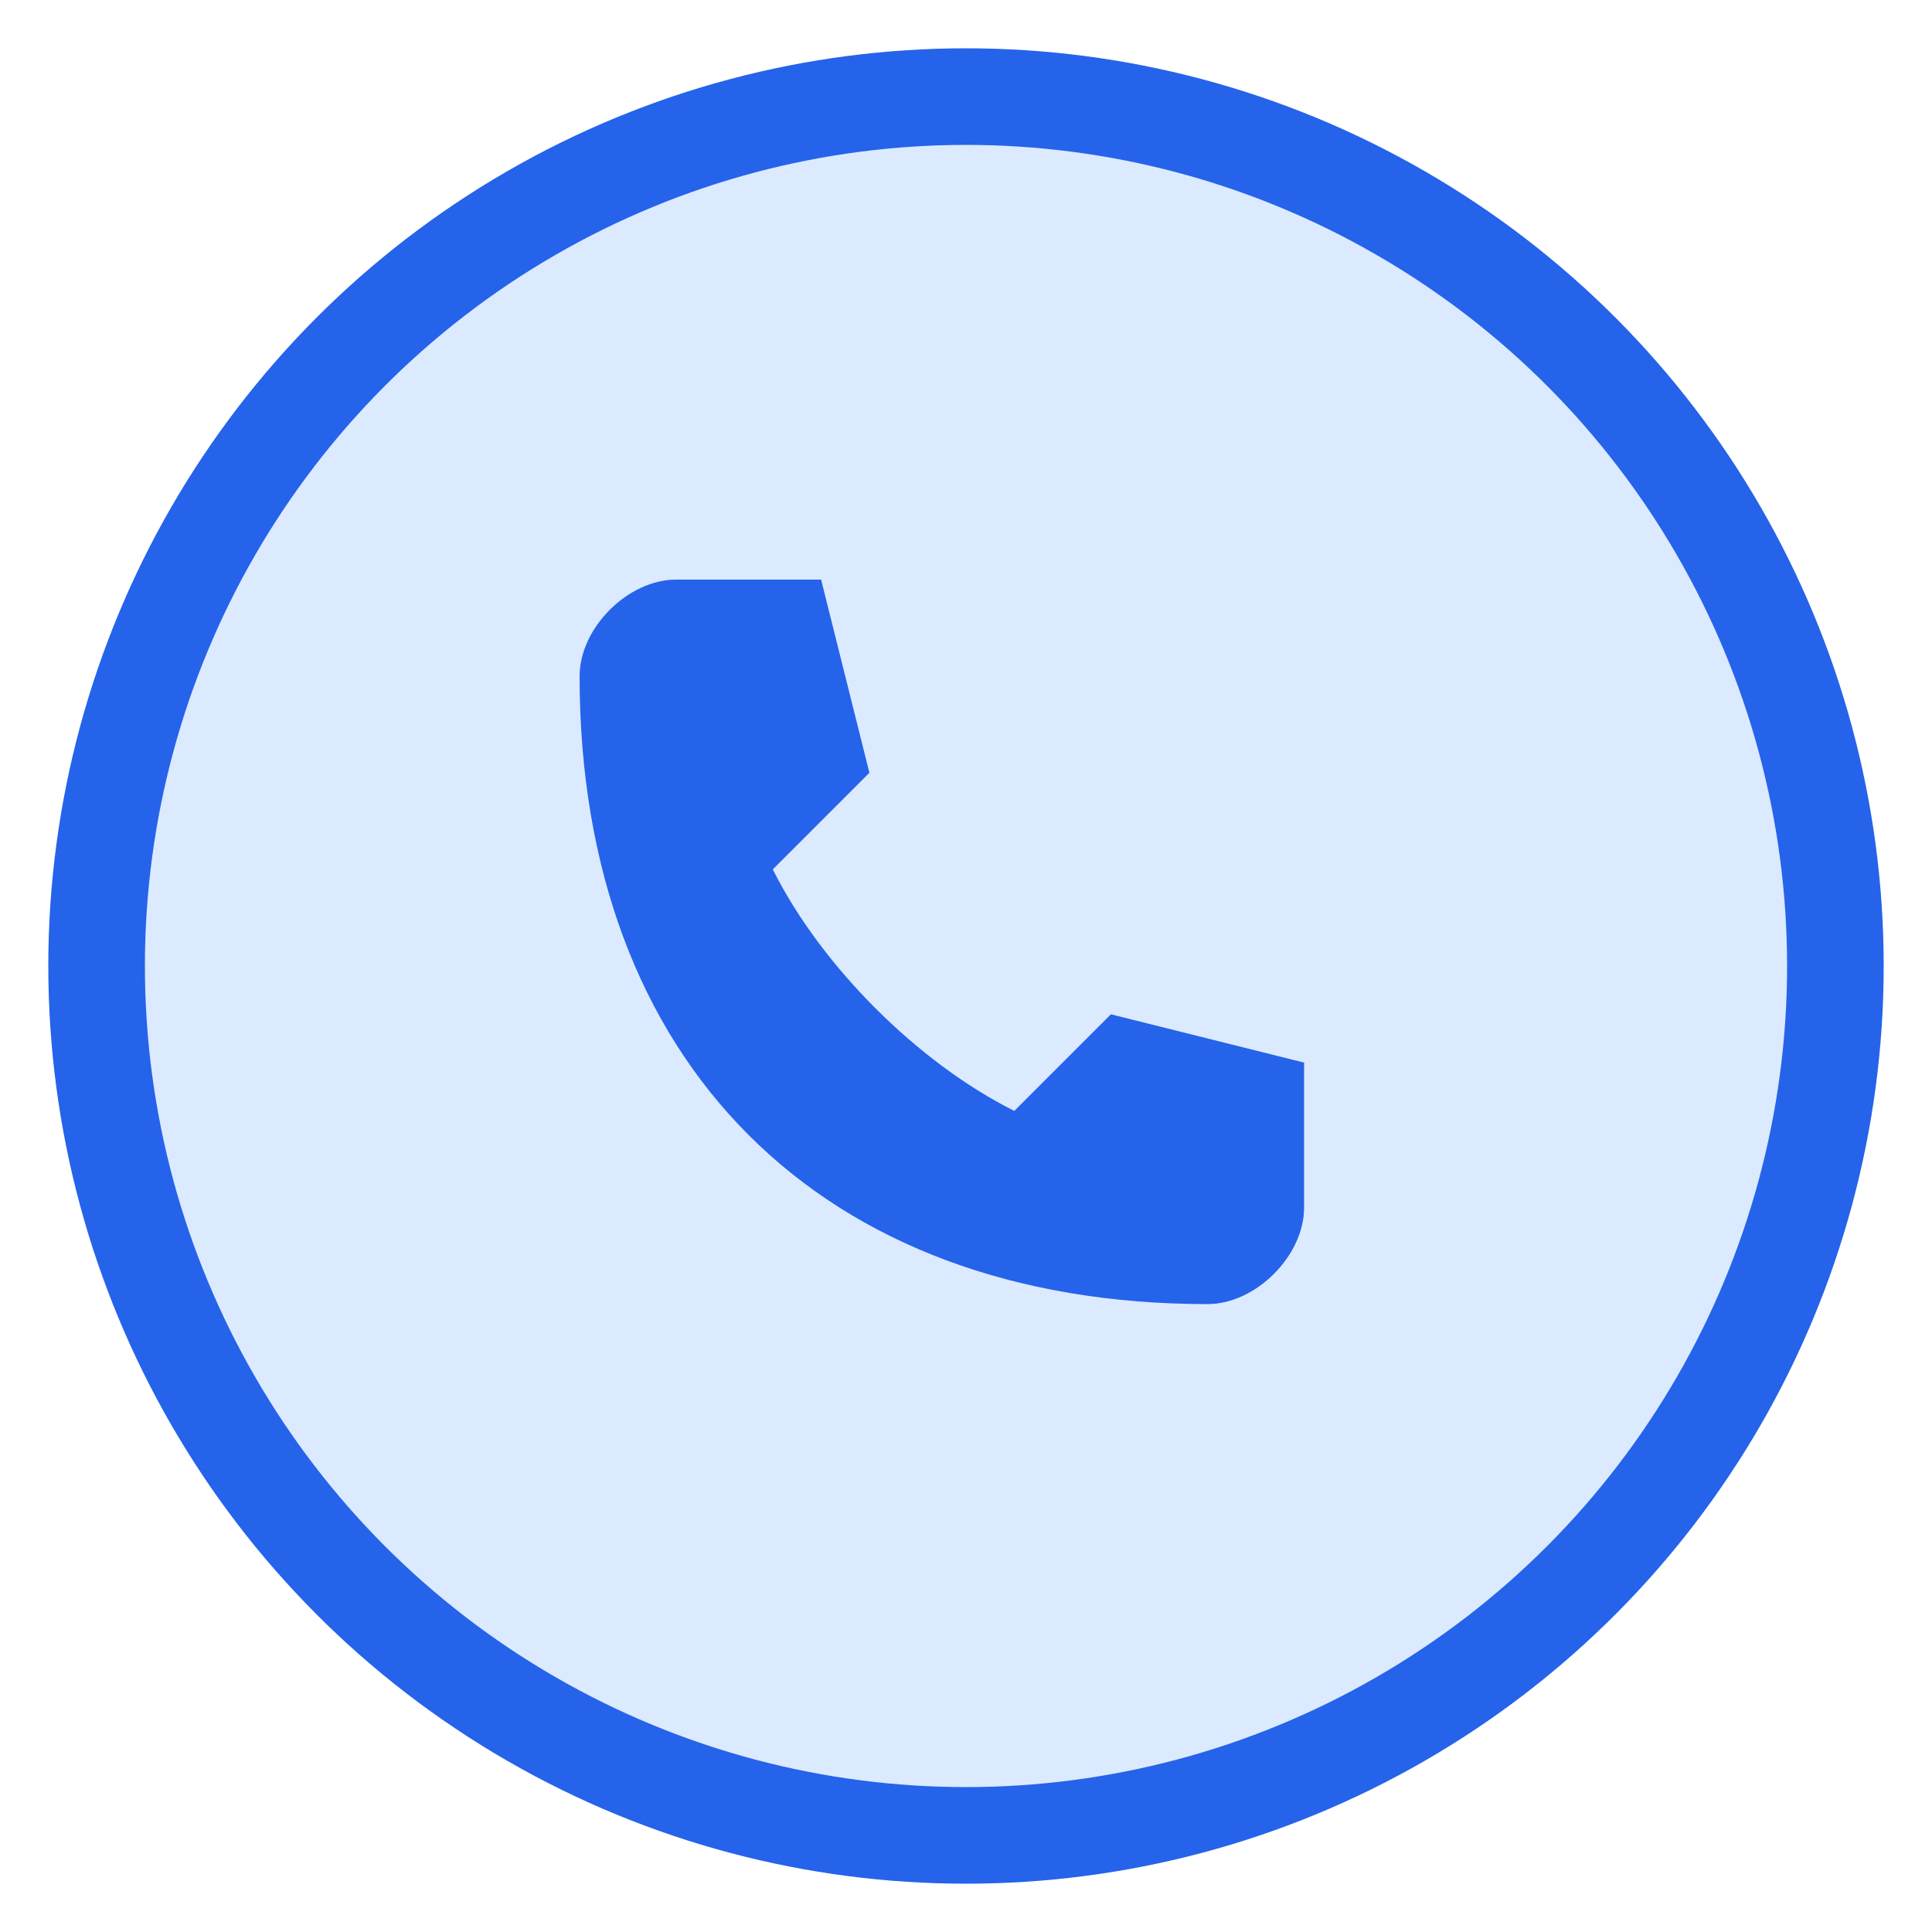
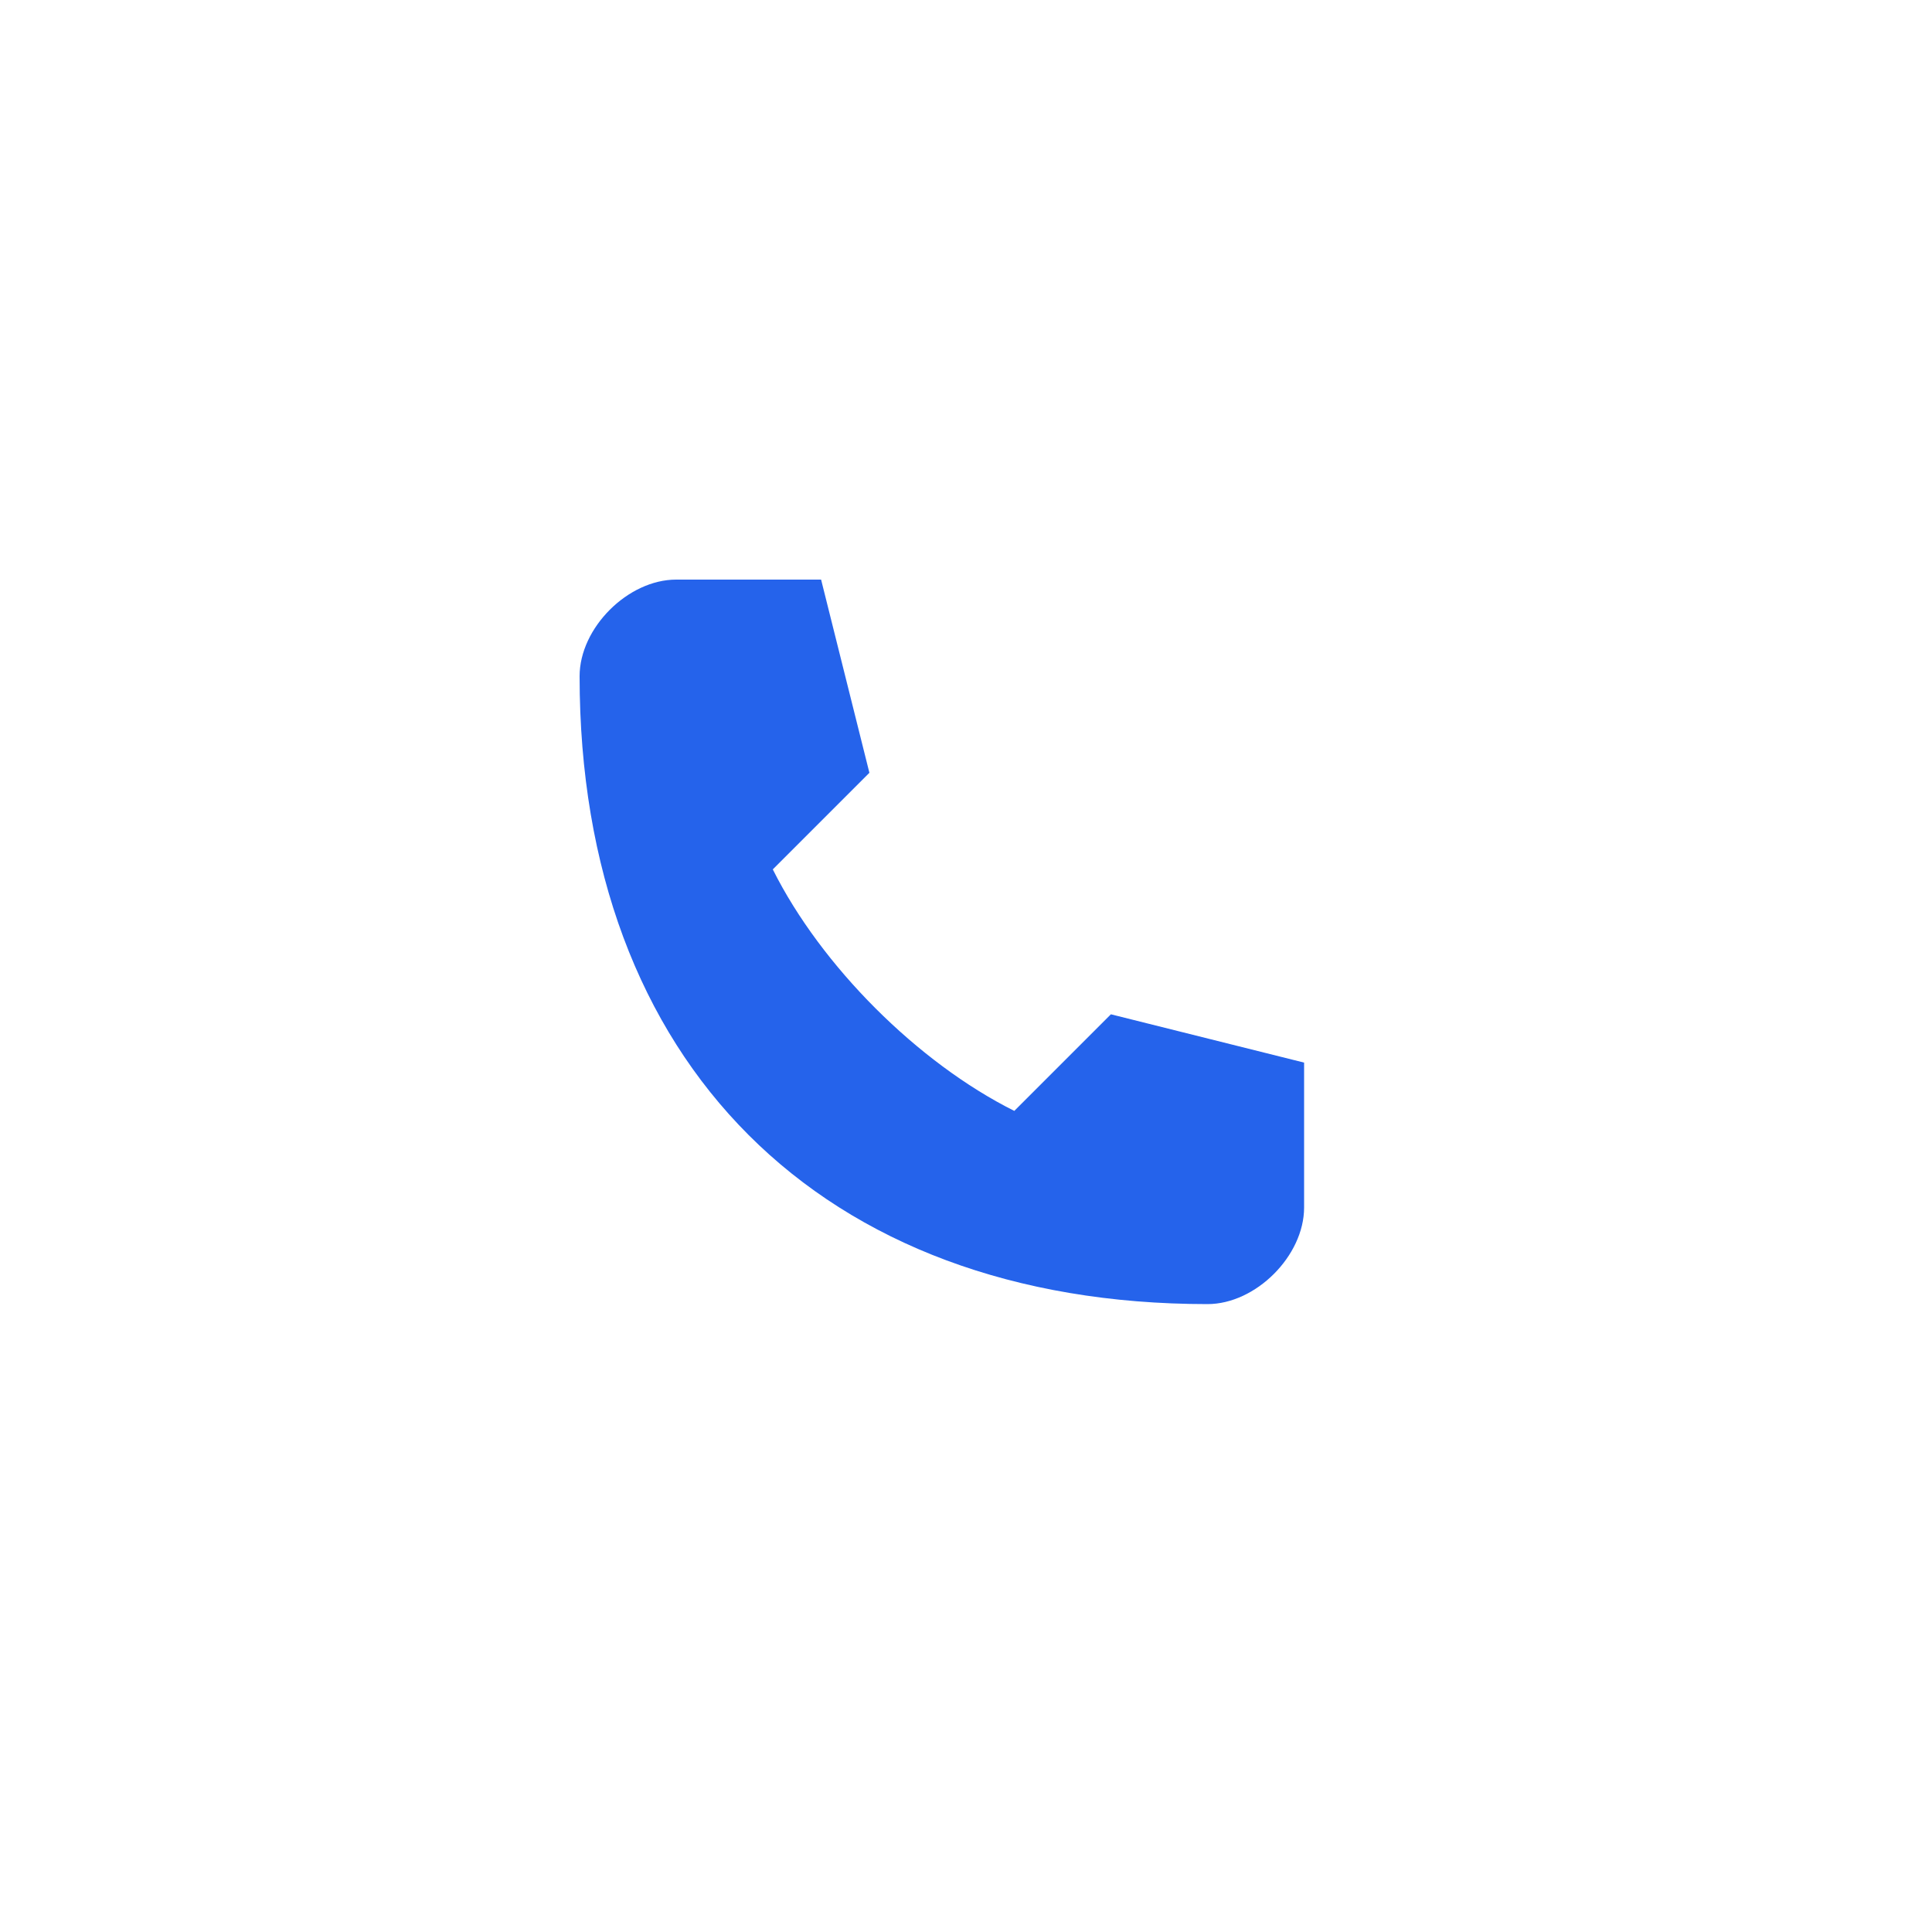
<svg xmlns="http://www.w3.org/2000/svg" width="40" height="40" viewBox="0 0 40 40" fill="none">
-   <circle cx="20" cy="20" r="18" fill="#dbeafe" stroke="#2563eb" stroke-width="2" />
  <path d="M12 14c0-1 1-2 2-2h3l1 4-2 2c1 2 3 4 5 5l2-2 4 1v3c0 1-1 2-2 2-8 0-13-5-13-13z" fill="#2563eb" />
</svg>